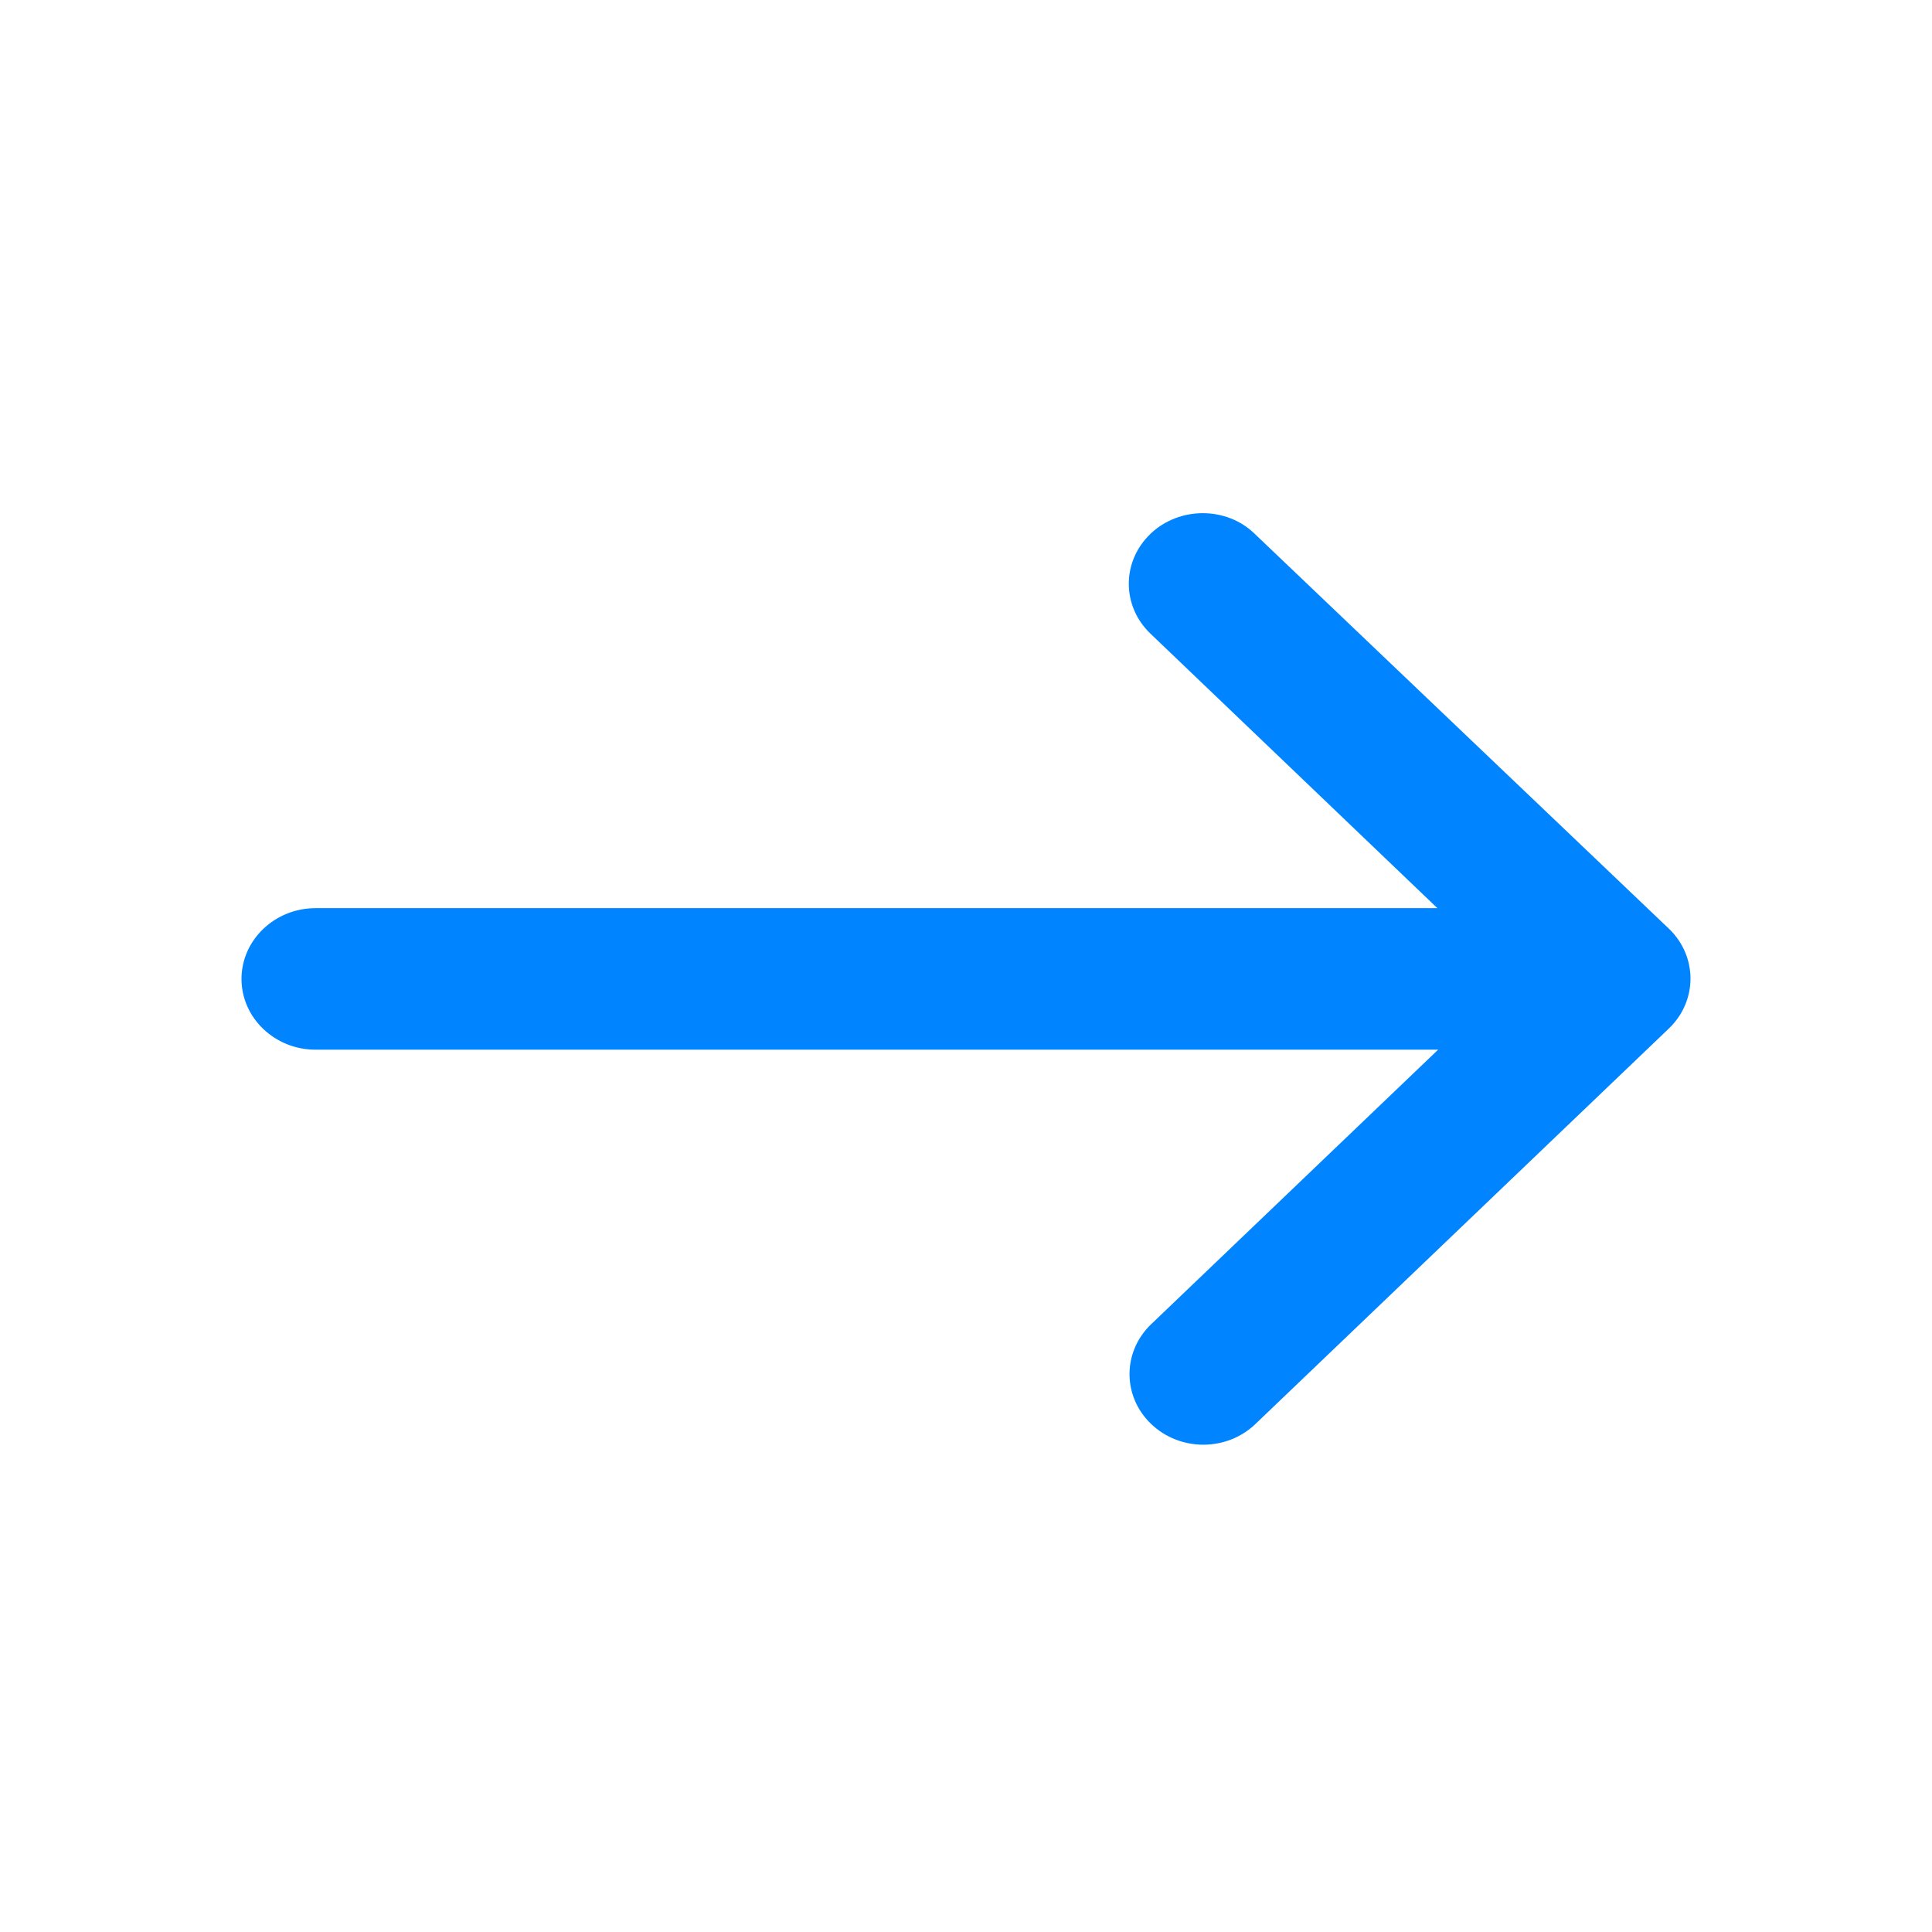
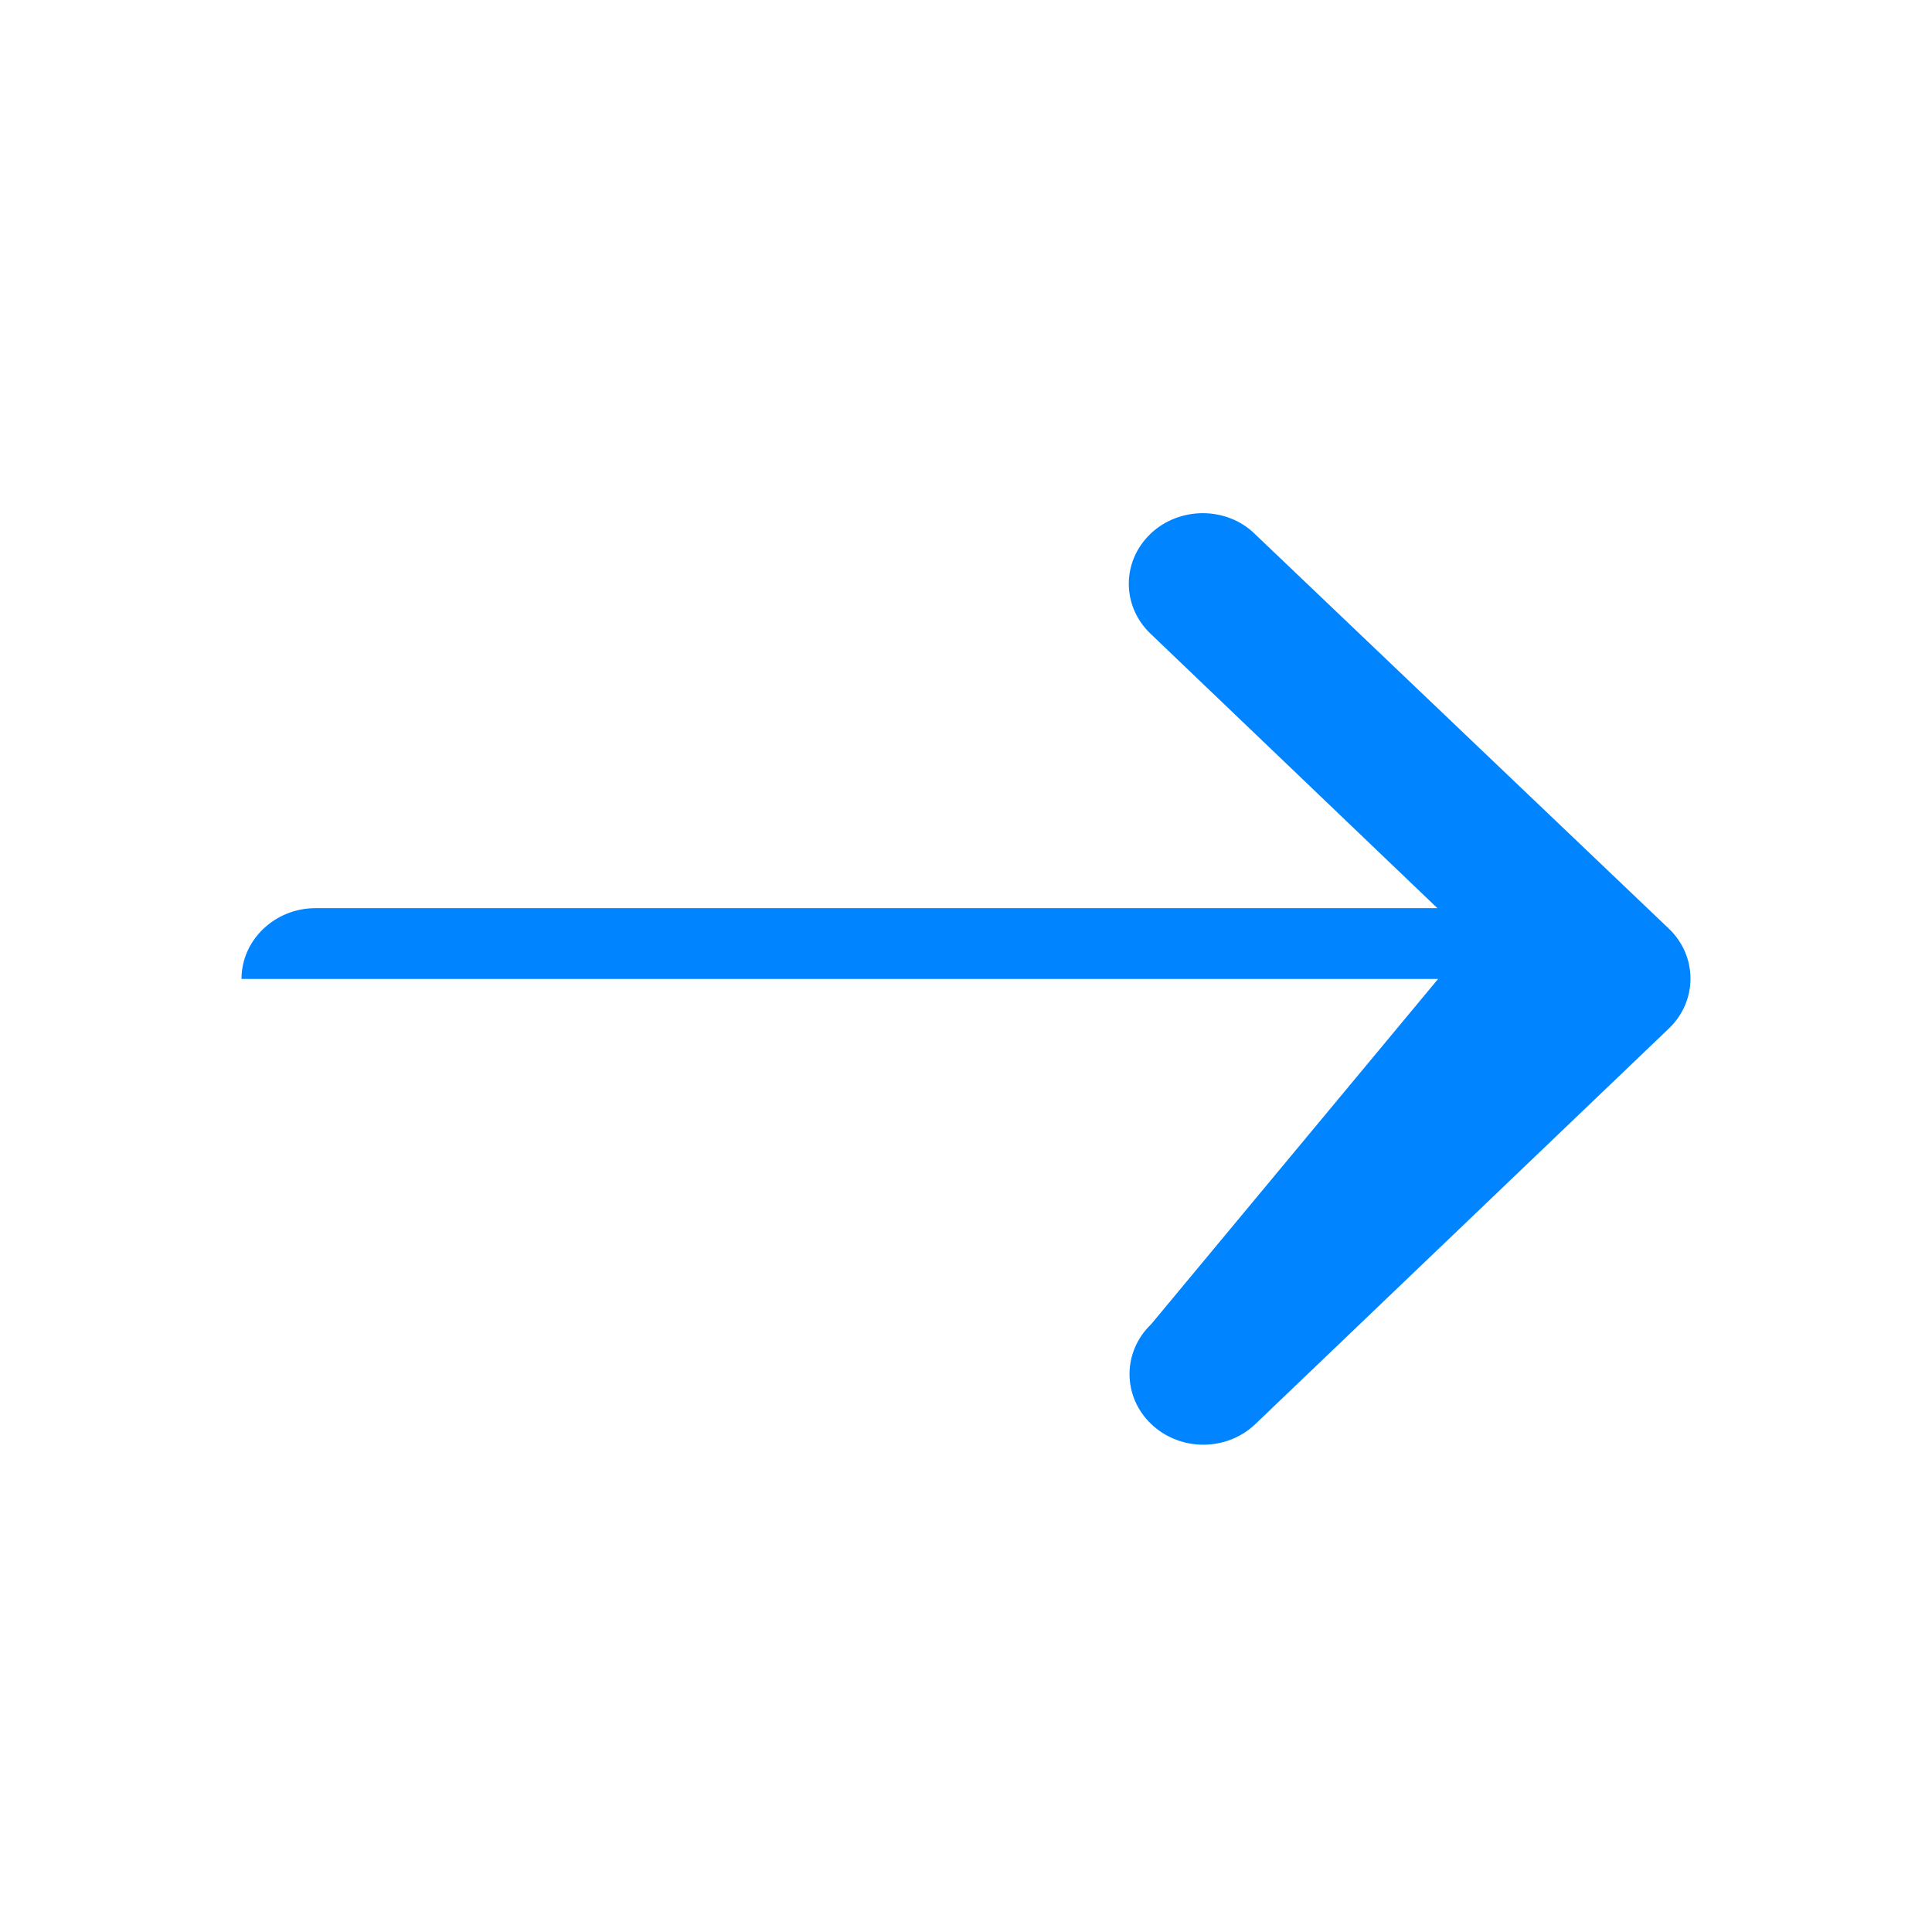
<svg xmlns="http://www.w3.org/2000/svg" width="32" height="32" viewBox="0 0 32 32" fill="none">
-   <path d="M19.055 8.843C18.577 9.3 18.577 10.038 19.055 10.495L23.808 15.042H5.225C4.551 15.042 4 15.57 4 16.214C4 16.859 4.551 17.386 5.225 17.386H23.82L19.067 21.933C18.589 22.39 18.589 23.129 19.067 23.586C19.545 24.043 20.317 24.043 20.794 23.586L27.642 17.035C28.119 16.578 28.119 15.839 27.642 15.382L20.782 8.842C20.316 8.386 19.532 8.386 19.055 8.842V8.843Z" fill="#0084FF" />
+   <path d="M19.055 8.843C18.577 9.3 18.577 10.038 19.055 10.495L23.808 15.042H5.225C4.551 15.042 4 15.57 4 16.214H23.82L19.067 21.933C18.589 22.39 18.589 23.129 19.067 23.586C19.545 24.043 20.317 24.043 20.794 23.586L27.642 17.035C28.119 16.578 28.119 15.839 27.642 15.382L20.782 8.842C20.316 8.386 19.532 8.386 19.055 8.842V8.843Z" fill="#0084FF" />
</svg>